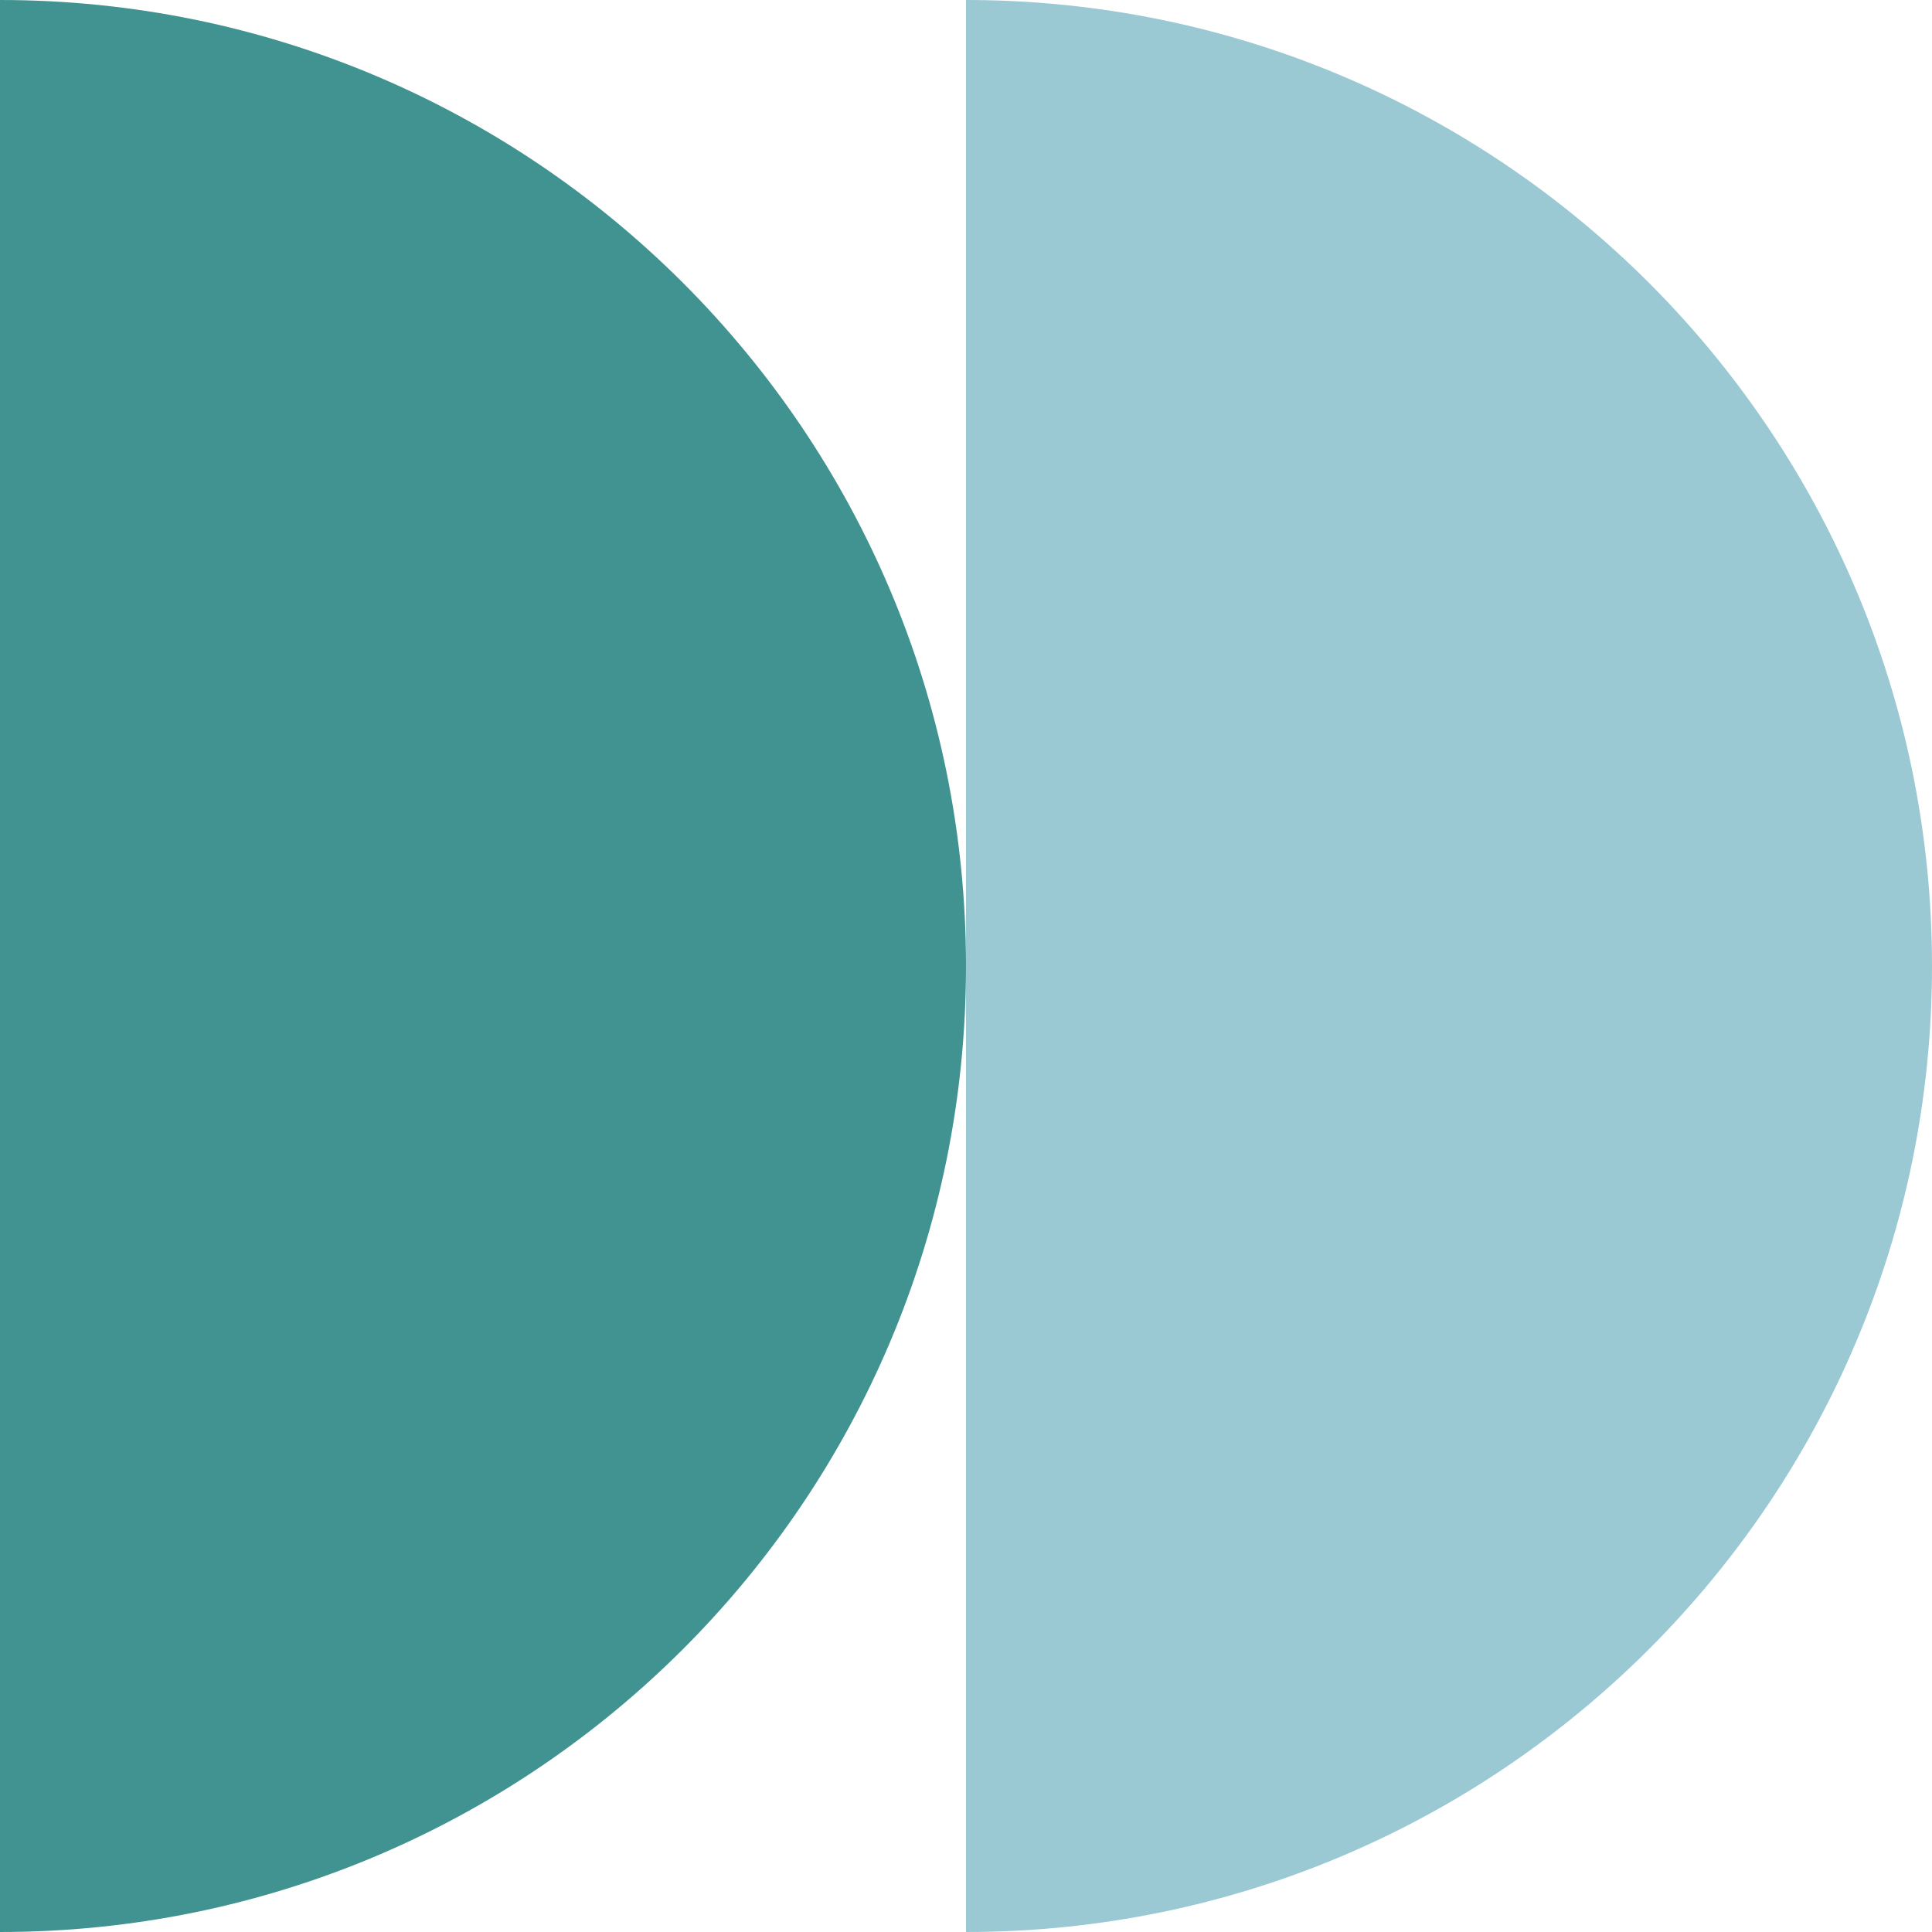
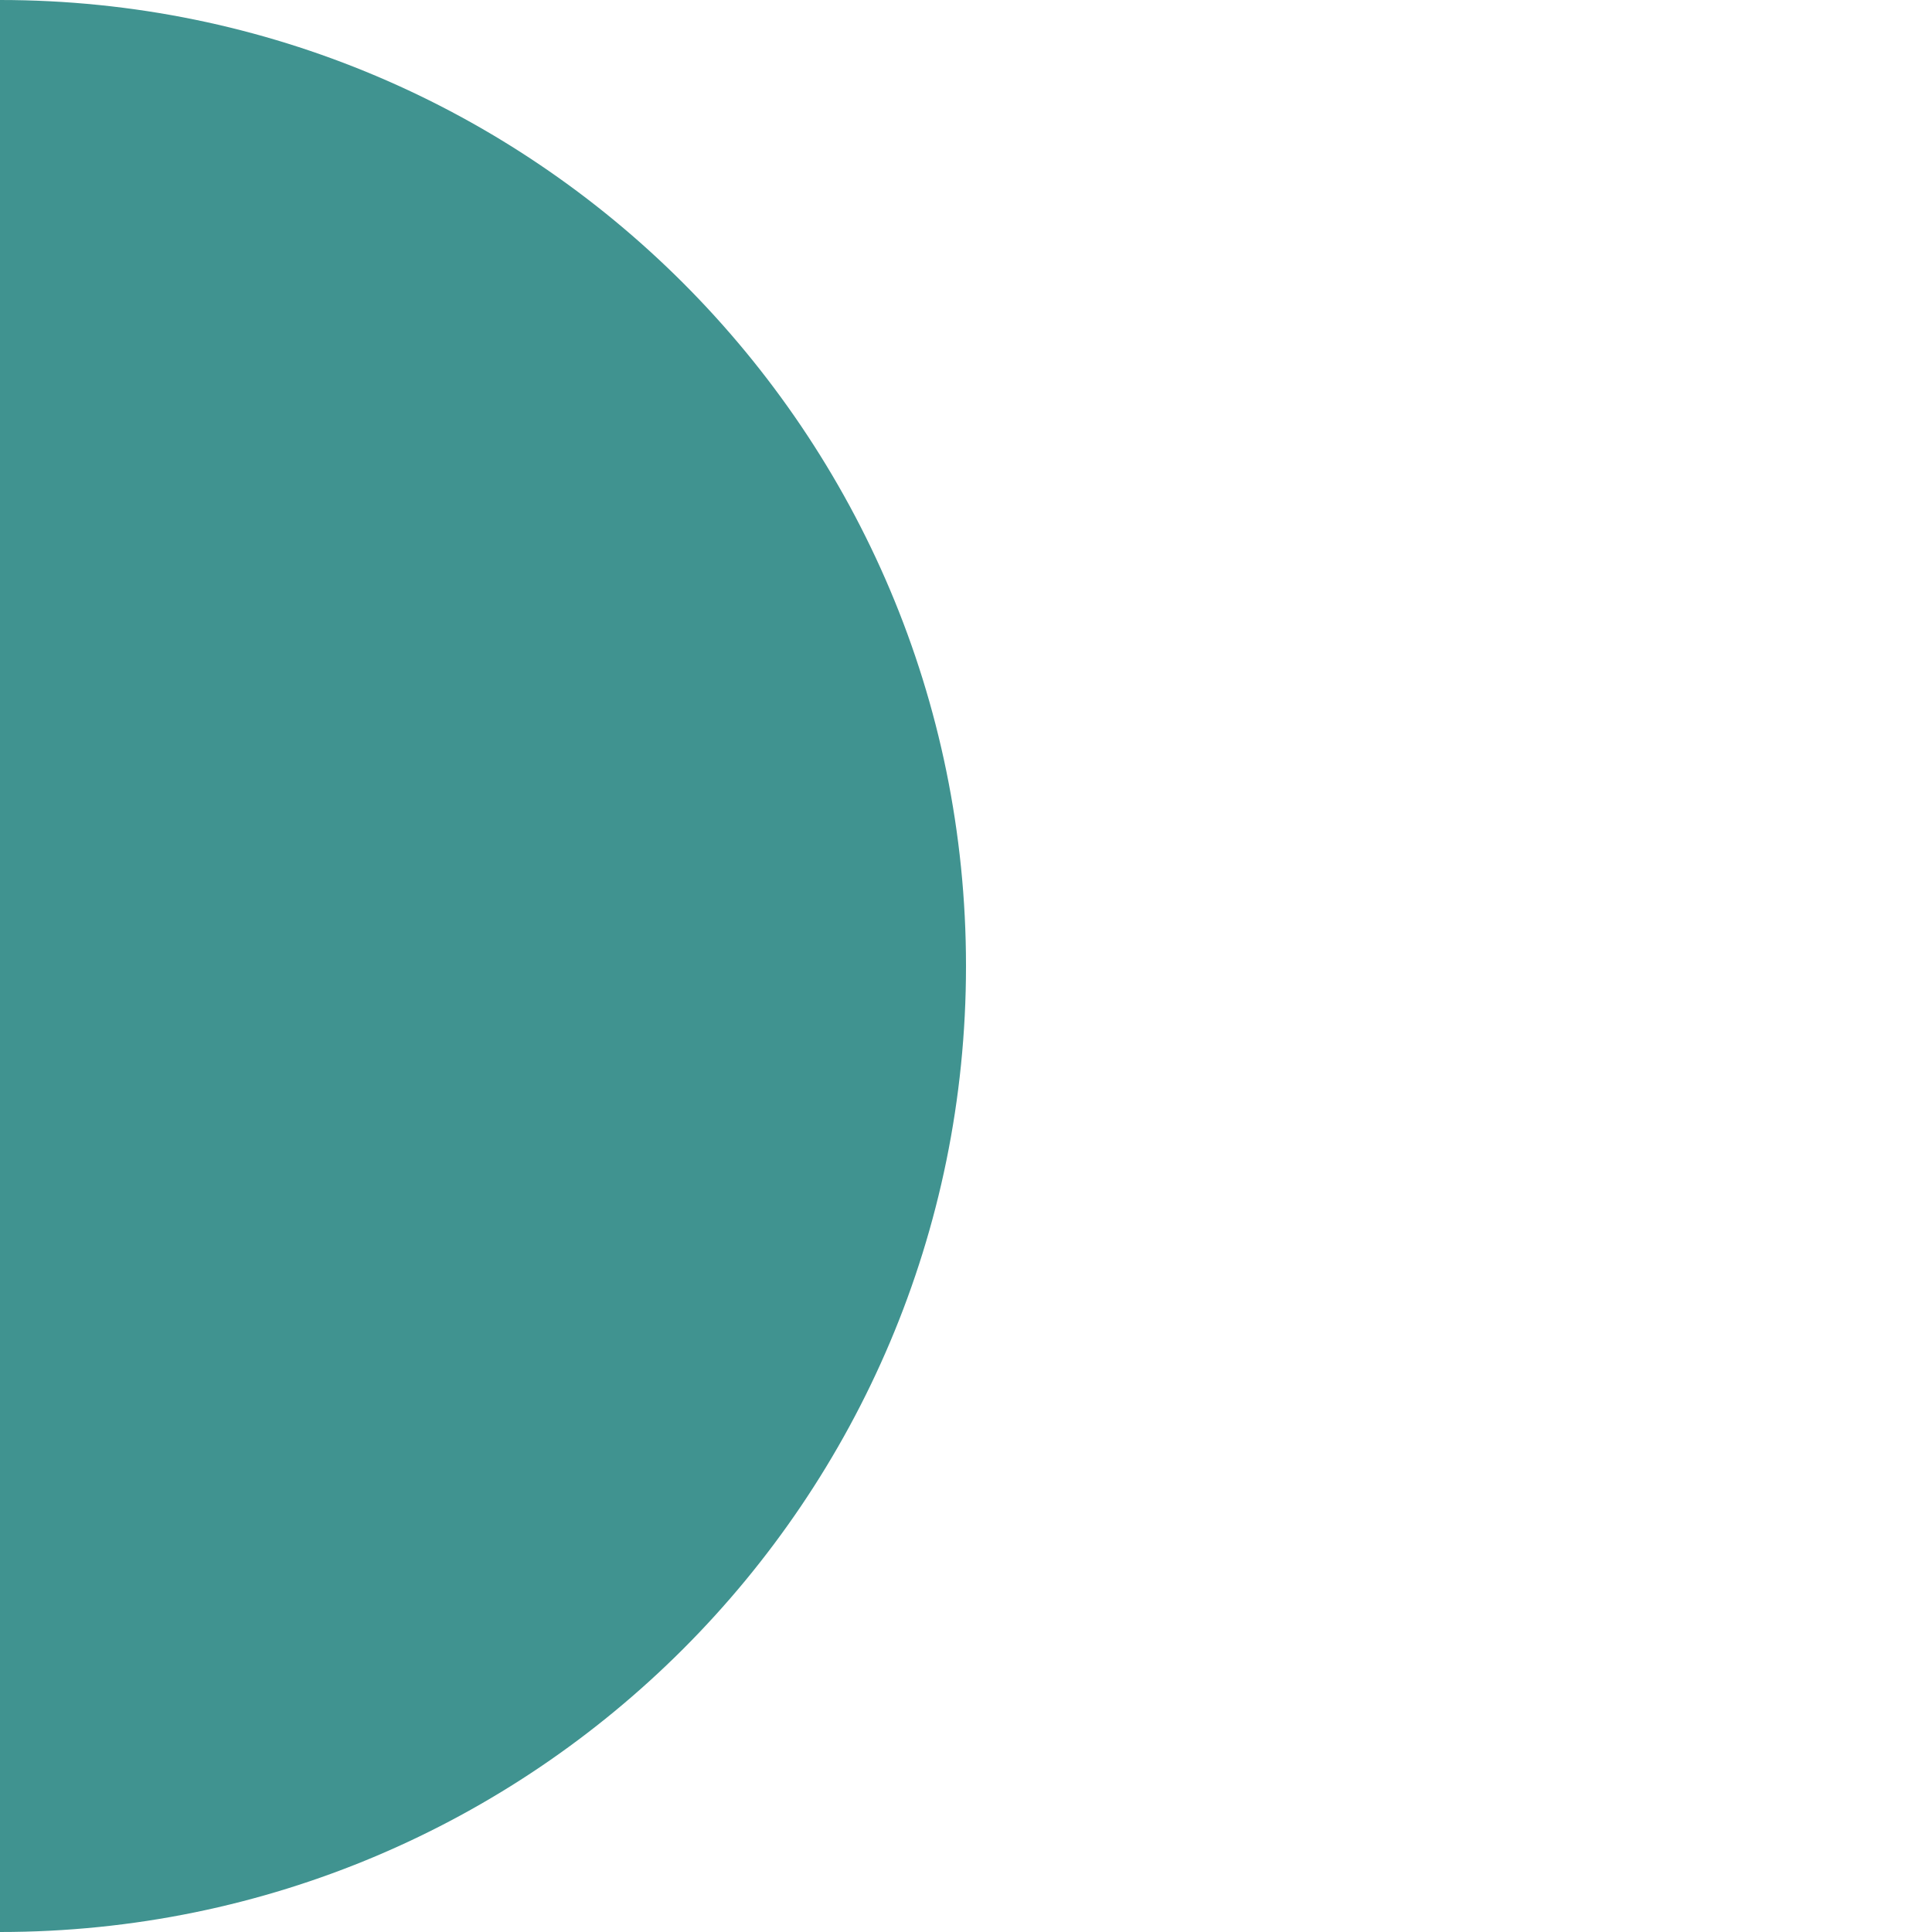
<svg xmlns="http://www.w3.org/2000/svg" id="Stroke_blanc" data-name="Stroke blanc" viewBox="0 0 350 350">
  <path d="M0,0c96.65,0,175,78.35,175,175S96.65,350,0,350V0Z" style="fill: #409390;" />
-   <path d="M175,0c96.65,0,175,78.35,175,175s-78.35,175-175,175V0Z" style="fill: #9ac9d3;" />
</svg>